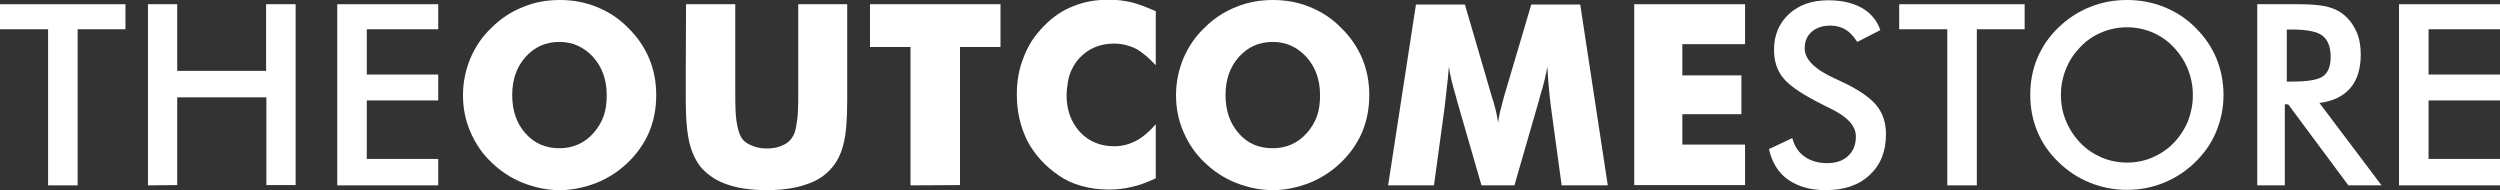
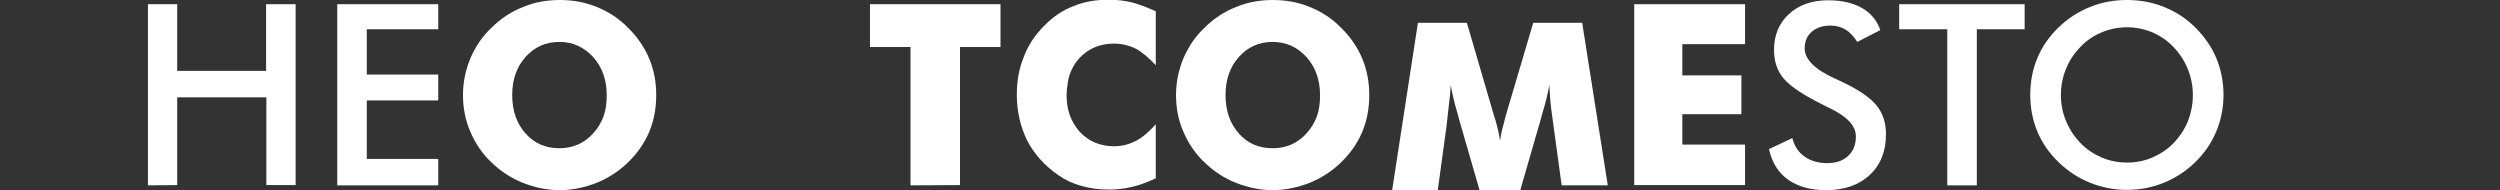
<svg xmlns="http://www.w3.org/2000/svg" version="1.1" id="Layer_1" x="0px" y="0px" viewBox="-55 217.4 888.8 67.6" style="enable-background:new -55 217.4 888.8 67.6;" xml:space="preserve">
  <rect x="-55" y="217.4" width="888.8" height="67.6" fill="#333333" stroke="none" />
  <style type="text/css">
	.st0{fill:#FFFFFF;}
</style>
  <g id="XMLID_1_">
-     <path id="XMLID_4_" class="st0" d="M-27.4,227.8v55.5h-10.5v-55.5H-55v-8.9h44.6v8.9H-27.4z" />
    <path id="XMLID_6_" class="st0" d="M-2.4,283.3v-64.4H8v23.7h31.6v-23.7h10.5v64.3H39.7V252H8v31.2L-2.4,283.3L-2.4,283.3z" />
    <path id="XMLID_8_" class="st0" d="M64.9,283.3v-64.4h35.9v8.9H75.4v16.1h25.4v9.2H75.4v20.8h25.4v9.4H64.9z" />
    <path id="XMLID_10_" class="st0" d="M178.3,251.2c0,4.7-0.8,9-2.5,13.1c-1.7,4-4.2,7.6-7.5,10.8c-3.3,3.2-7,5.6-11.2,7.3   c-4.4,1.7-8.8,2.6-13.1,2.6c-4.4,0-8.8-0.9-13.1-2.6c-4.3-1.7-8-4.2-11.2-7.3c-3.2-3-5.7-6.7-7.5-10.9c-1.8-4.2-2.6-8.5-2.6-13   s0.9-8.8,2.6-13c1.8-4.2,4.3-7.9,7.5-10.9c3.2-3.2,6.9-5.7,11.2-7.4c4.1-1.7,8.5-2.5,13.1-2.5c4.7,0,9.1,0.8,13.2,2.5   c4.2,1.7,7.9,4.1,11.1,7.4c3.3,3.2,5.8,6.9,7.5,10.9C177.5,242.3,178.3,246.6,178.3,251.2z M143.9,270.1c4.8,0,8.9-1.8,12.1-5.4   c1.6-1.8,2.8-3.8,3.6-6c0.8-2.2,1.1-4.7,1.1-7.5c0-5.4-1.6-9.9-4.8-13.5c-3.3-3.6-7.3-5.4-12-5.4c-4.9,0-8.9,1.8-12.1,5.4   c-3.2,3.6-4.7,8.1-4.7,13.5c0,5.6,1.6,10.1,4.7,13.6C135,268.4,139,270.1,143.9,270.1z" />
-     <path id="XMLID_13_" class="st0" d="M188.9,218.9h17.5v31.3c0,4.8,0.1,8.1,0.4,9.9c0.3,2.2,0.7,3.9,1.2,5c0.6,1.7,1.8,2.9,3.5,3.7   c1.7,0.9,3.8,1.4,6.2,1.4c2.4,0,4.4-0.5,6.1-1.4c1.6-0.8,2.7-2,3.5-3.7c0.5-1.2,0.8-2.8,1.1-5c0.3-1.8,0.4-5.1,0.4-9.9v-4.4v-26.9   h17.4v34c0,7-0.4,12.2-1.3,15.6c-0.8,3.4-2.2,6.3-4.3,8.7c-2.3,2.7-5.3,4.6-9.1,5.8c-3.7,1.3-8.4,2-13.9,2c-5.7,0-10.3-0.7-14-2   c-3.7-1.2-6.7-3.2-9.1-5.8c-2-2.3-3.4-5.2-4.3-8.7c-0.9-3.5-1.4-8.6-1.4-15.6v-6.7L188.9,218.9L188.9,218.9z" />
    <path id="XMLID_15_" class="st0" d="M268.7,283.3v-49.2h-14.4v-15.2h46.4v15.2h-14.4v49.1L268.7,283.3L268.7,283.3z" />
    <path id="XMLID_17_" class="st0" d="M355.9,221.4v19.2c-2.5-2.7-4.9-4.7-7.1-5.9c-2.5-1.2-5.1-1.8-7.7-1.8c-5,0-9.1,1.7-12.3,5.1   c-1.1,1.2-2,2.5-2.6,3.8c-0.7,1.3-1.2,2.8-1.5,4.5c-0.3,1.7-0.5,3.4-0.5,5.1c0,5.2,1.6,9.4,4.7,12.9c3.2,3.4,7.3,5.1,12.2,5.1   c2.6,0,5.2-0.6,7.7-1.9c2.2-1.1,4.6-3.1,7.1-5.9v19.2c-3.3,1.5-6,2.5-8.3,3c-2.8,0.7-5.6,1-8.3,1c-3.5,0-6.7-0.4-9.8-1.3   c-3-0.8-5.8-2.1-8.2-3.8c-4.8-3.3-8.4-7.3-11-12.1c-2.5-5-3.8-10.5-3.8-16.6c0-4.9,0.8-9.3,2.5-13.4c0.7-2,1.7-3.8,2.8-5.6   c1.1-1.7,2.6-3.6,4.4-5.4c3.1-3.2,6.5-5.5,10.4-7c3.8-1.6,8-2.3,12.7-2.3c2.7,0,5.4,0.3,8.3,1C350.5,219.1,353.2,220.2,355.9,221.4   z" />
    <path id="XMLID_19_" class="st0" d="M431.8,251.2c0,4.7-0.8,9-2.5,13.1c-1.7,4-4.2,7.6-7.5,10.8c-3.3,3.2-7,5.6-11.2,7.3   c-4.4,1.7-8.8,2.6-13.1,2.6c-4.4,0-8.8-0.9-13.1-2.6c-4.3-1.7-8-4.2-11.2-7.3c-3.2-3-5.7-6.7-7.5-10.9c-1.8-4.2-2.6-8.5-2.6-13   s0.9-8.8,2.6-13c1.8-4.2,4.3-7.9,7.5-10.9c3.2-3.2,6.9-5.7,11.2-7.4c4.1-1.7,8.5-2.5,13.1-2.5c4.7,0,9.1,0.8,13.2,2.5   c4.2,1.7,7.9,4.1,11.1,7.4c3.3,3.2,5.8,6.9,7.5,10.9C431,242.3,431.8,246.6,431.8,251.2z M397.5,270.1c4.8,0,8.9-1.8,12.1-5.4   c1.6-1.8,2.8-3.8,3.6-6c0.8-2.2,1.1-4.7,1.1-7.5c0-5.4-1.6-9.9-4.8-13.5c-3.3-3.6-7.3-5.4-12-5.4c-4.9,0-8.9,1.8-12.1,5.4   c-3.2,3.6-4.7,8.1-4.7,13.5c0,5.6,1.6,10.1,4.7,13.6C388.5,268.4,392.5,270.1,397.5,270.1z" />
-     <path id="XMLID_22_" class="st0" d="M516.6,283.3h-16.4l-3.8-27.8c-0.3-2.5-0.6-4.7-0.7-6.5c-0.2-1.8-0.4-4.5-0.6-7.9   c-0.5,3-1.3,6.4-2.5,10.2c-0.2,0.7-0.4,1.4-0.5,1.9l-8.7,30.1h-11.7l-8.7-30.1c-0.1-0.5-0.3-1.1-0.5-1.9c-1.2-4-2-7.4-2.4-10.2   c-0.2,3.2-0.5,5.6-0.7,7.2c-0.1,0.8-0.2,2-0.4,3.6s-0.3,2.8-0.4,3.6l-3.8,27.8h-16.3l9.9-64.3h17.4l9.7,33.2c0.2,0.6,0.3,1,0.4,1.2   c0.8,2.8,1.4,5.3,1.7,7.6c0.1-0.8,0.3-2.1,0.7-3.9c0.1-0.4,0.6-2.1,1.3-5l9.8-33.1h17.4L516.6,283.3z" />
+     <path id="XMLID_22_" class="st0" d="M516.6,283.3h-16.4l-3.8-27.8c-0.2-1.8-0.4-4.5-0.6-7.9   c-0.5,3-1.3,6.4-2.5,10.2c-0.2,0.7-0.4,1.4-0.5,1.9l-8.7,30.1h-11.7l-8.7-30.1c-0.1-0.5-0.3-1.1-0.5-1.9c-1.2-4-2-7.4-2.4-10.2   c-0.2,3.2-0.5,5.6-0.7,7.2c-0.1,0.8-0.2,2-0.4,3.6s-0.3,2.8-0.4,3.6l-3.8,27.8h-16.3l9.9-64.3h17.4l9.7,33.2c0.2,0.6,0.3,1,0.4,1.2   c0.8,2.8,1.4,5.3,1.7,7.6c0.1-0.8,0.3-2.1,0.7-3.9c0.1-0.4,0.6-2.1,1.3-5l9.8-33.1h17.4L516.6,283.3z" />
    <path id="XMLID_24_" class="st0" d="M526,283.3v-64.4h39.4v14.2h-22.3v11.1h21V258h-21v10.8h22.3v14.4H526V283.3z" />
    <path id="XMLID_26_" class="st0" d="M573.9,270.4l8.3-3.9c0.8,2.9,2.2,5.1,4.4,6.6c2.1,1.5,4.8,2.3,8.1,2.3c3.1,0,5.6-0.9,7.4-2.6   c1.8-1.7,2.7-4,2.7-6.9c0-3.8-3.1-7.1-9.4-10.1c-0.9-0.4-1.6-0.8-2-1c-7.1-3.5-11.8-6.6-14.2-9.4c-2.4-2.8-3.5-6.2-3.5-10.3   c0-5.2,1.8-9.5,5.3-12.7c3.6-3.3,8.2-4.9,14-4.9c4.7,0,8.7,0.9,11.9,2.7c3.2,1.8,5.4,4.5,6.6,7.9l-8.2,4.2c-1.3-2-2.7-3.5-4.2-4.4   c-1.5-0.9-3.3-1.4-5.3-1.4c-2.8,0-5,0.7-6.7,2.2s-2.5,3.4-2.5,5.9c0,3.9,3.6,7.5,10.9,10.8c0.6,0.3,1,0.5,1.3,0.6   c6.4,2.9,10.7,5.8,13.1,8.6c2.4,2.8,3.6,6.3,3.6,10.5c0,6.1-1.9,10.9-5.8,14.5c-3.8,3.6-9,5.4-15.6,5.4c-5.5,0-10-1.3-13.5-3.8   S575,275.1,573.9,270.4z" />
    <path id="XMLID_28_" class="st0" d="M647.8,227.8v55.5h-10.5v-55.5h-17.1v-8.9h44.6v8.9H647.8z" />
    <path id="XMLID_30_" class="st0" d="M735.5,251.2c0,4.6-0.9,8.9-2.6,13c-1.7,4.1-4.2,7.7-7.5,10.9c-3.3,3.2-7,5.6-11.2,7.3   s-8.5,2.5-13.1,2.5s-9-0.9-13.2-2.6c-4.2-1.7-7.9-4.2-11.1-7.3c-3.3-3.2-5.8-6.8-7.5-10.9s-2.5-8.4-2.5-13c0-4.6,0.8-8.9,2.5-13   c1.7-4.1,4.2-7.7,7.5-10.9s7-5.6,11.2-7.3c4.2-1.7,8.6-2.5,13.2-2.5c4.6,0,9,0.8,13.2,2.5c4.2,1.7,7.9,4.1,11.1,7.3   c3.3,3.3,5.8,6.9,7.5,11C734.7,242.4,735.5,246.7,735.5,251.2z M724.6,251.2c0-3.3-0.6-6.3-1.8-9.3c-1.2-2.9-2.9-5.5-5.1-7.8   c-2.2-2.3-4.7-4-7.5-5.2c-2.9-1.2-5.9-1.8-9-1.8s-6.2,0.6-9,1.8c-2.9,1.2-5.4,2.9-7.6,5.2c-2.2,2.3-3.9,4.8-5.1,7.8   c-1.2,2.9-1.8,6-1.8,9.3s0.6,6.3,1.8,9.2s2.9,5.5,5.1,7.8c2.2,2.3,4.8,4,7.6,5.2s5.9,1.8,9.1,1.8c3.1,0,6.1-0.6,8.9-1.8   c2.8-1.2,5.4-2.9,7.6-5.2c2.2-2.3,3.9-4.9,5.1-7.8C724,257.5,724.6,254.5,724.6,251.2z" />
-     <path id="XMLID_33_" class="st0" d="M757.3,254.5v28.8h-9.8v-64.4h14.6c4.3,0,7.6,0.3,10,0.8c2.4,0.6,4.4,1.5,6,2.8   c2,1.6,3.5,3.6,4.6,6c1.1,2.4,1.6,5.2,1.6,8.1c0,5.2-1.2,9.2-3.7,12.1c-2.5,2.9-6.2,4.7-11,5.3l22.1,29.3h-11.8l-21.4-28.8   C758.5,254.5,757.3,254.5,757.3,254.5z M758,246.4h1.9c5.5,0,9.2-0.6,11-1.9c1.8-1.3,2.7-3.6,2.7-6.9c0-3.5-1-6-2.9-7.5   s-5.6-2.2-10.8-2.2H758V246.4z" />
-     <path id="XMLID_36_" class="st0" d="M797.9,283.3v-64.4h35.9v8.9h-25.4v16.1h25.4v9.2h-25.4v20.8h25.4v9.4H797.9z" />
  </g>
</svg>